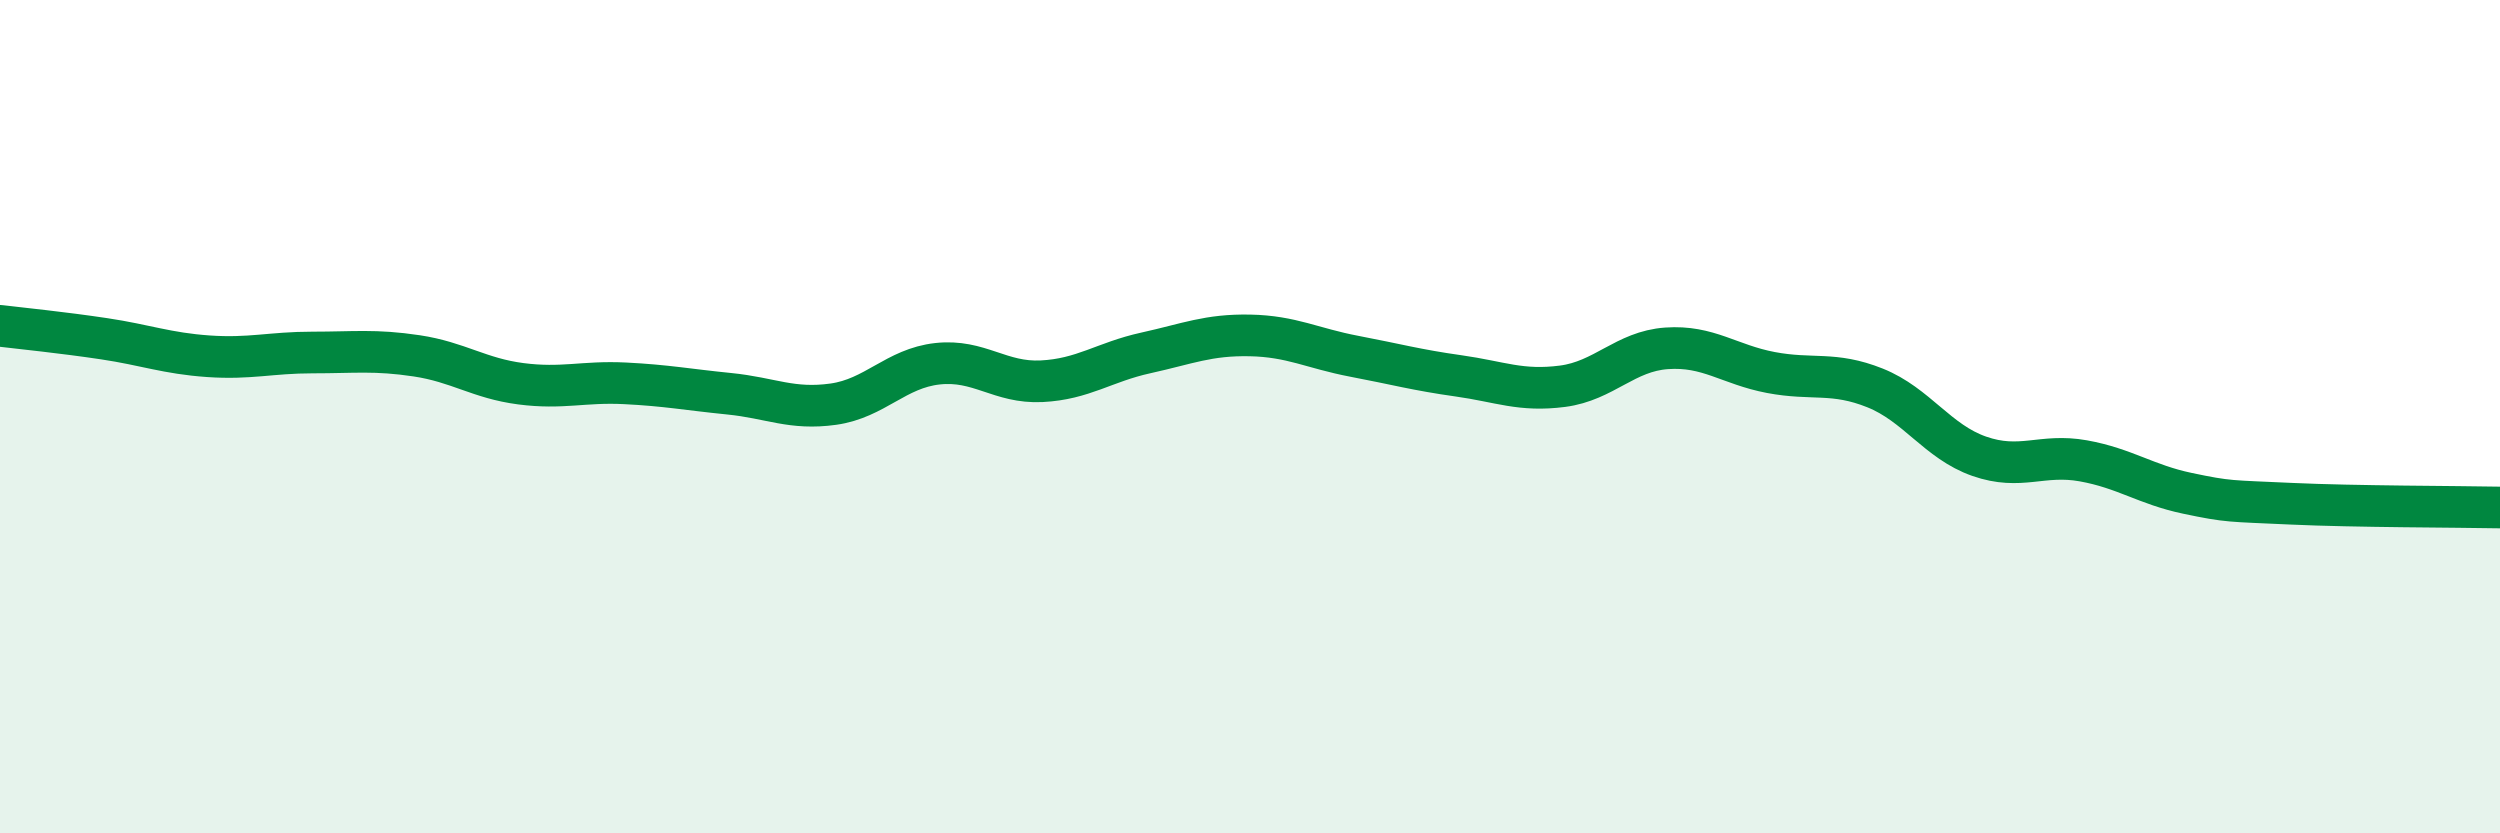
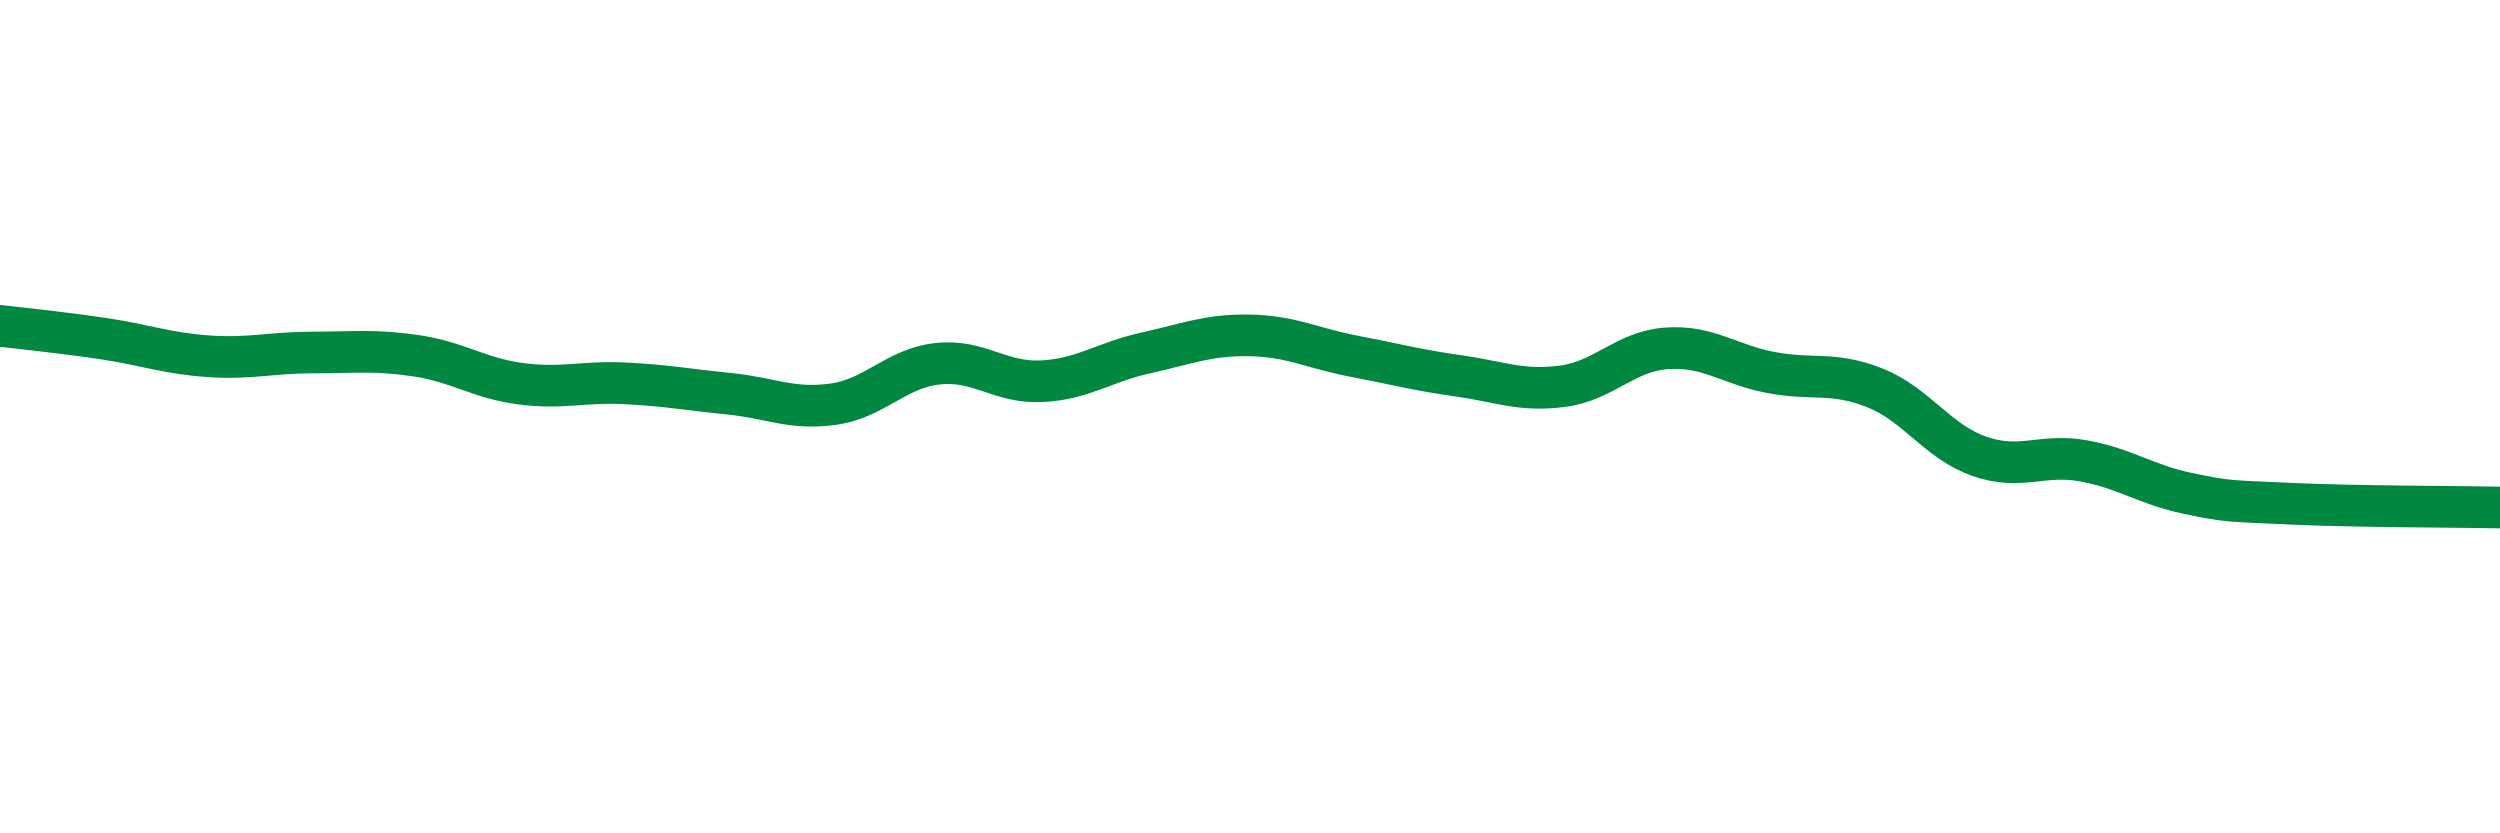
<svg xmlns="http://www.w3.org/2000/svg" width="60" height="20" viewBox="0 0 60 20">
-   <path d="M 0,7.82 C 0.5,7.88 1.5,7.98 2.5,8.13 C 3.5,8.28 4,8.48 5,8.55 C 6,8.62 6.5,8.46 7.5,8.46 C 8.5,8.46 9,8.39 10,8.54 C 11,8.69 11.5,9.08 12.5,9.21 C 13.5,9.34 14,9.15 15,9.2 C 16,9.25 16.5,9.35 17.5,9.45 C 18.5,9.55 19,9.84 20,9.7 C 21,9.56 21.5,8.84 22.5,8.73 C 23.5,8.62 24,9.2 25,9.15 C 26,9.1 26.5,8.69 27.5,8.47 C 28.5,8.25 29,8.03 30,8.05 C 31,8.07 31.5,8.36 32.5,8.55 C 33.5,8.74 34,8.88 35,9.02 C 36,9.16 36.5,9.4 37.5,9.27 C 38.5,9.14 39,8.43 40,8.36 C 41,8.29 41.5,8.75 42.5,8.94 C 43.5,9.13 44,8.91 45,9.31 C 46,9.71 46.5,10.6 47.5,10.95 C 48.5,11.3 49,10.88 50,11.06 C 51,11.24 51.5,11.63 52.5,11.84 C 53.5,12.05 53.5,12.02 55,12.09 C 56.5,12.16 59,12.16 60,12.18L60 20L0 20Z" fill="#008740" opacity="0.1" stroke-linecap="round" stroke-linejoin="round" />
  <path d="M 0,7.82 C 0.5,7.88 1.5,7.98 2.5,8.13 C 3.5,8.28 4,8.48 5,8.55 C 6,8.62 6.5,8.46 7.5,8.46 C 8.5,8.46 9,8.39 10,8.54 C 11,8.69 11.5,9.08 12.5,9.21 C 13.5,9.34 14,9.15 15,9.2 C 16,9.25 16.5,9.35 17.5,9.45 C 18.5,9.55 19,9.84 20,9.7 C 21,9.56 21.5,8.84 22.5,8.73 C 23.5,8.62 24,9.2 25,9.15 C 26,9.1 26.5,8.69 27.5,8.47 C 28.5,8.25 29,8.03 30,8.05 C 31,8.07 31.5,8.36 32.5,8.55 C 33.5,8.74 34,8.88 35,9.02 C 36,9.16 36.5,9.4 37.5,9.27 C 38.5,9.14 39,8.43 40,8.36 C 41,8.29 41.5,8.75 42.5,8.94 C 43.5,9.13 44,8.91 45,9.31 C 46,9.71 46.5,10.6 47.5,10.95 C 48.5,11.3 49,10.88 50,11.06 C 51,11.24 51.5,11.63 52.5,11.84 C 53.5,12.05 53.5,12.02 55,12.09 C 56.5,12.16 59,12.16 60,12.18" stroke="#008740" stroke-width="1" fill="none" stroke-linecap="round" stroke-linejoin="round" />
</svg>